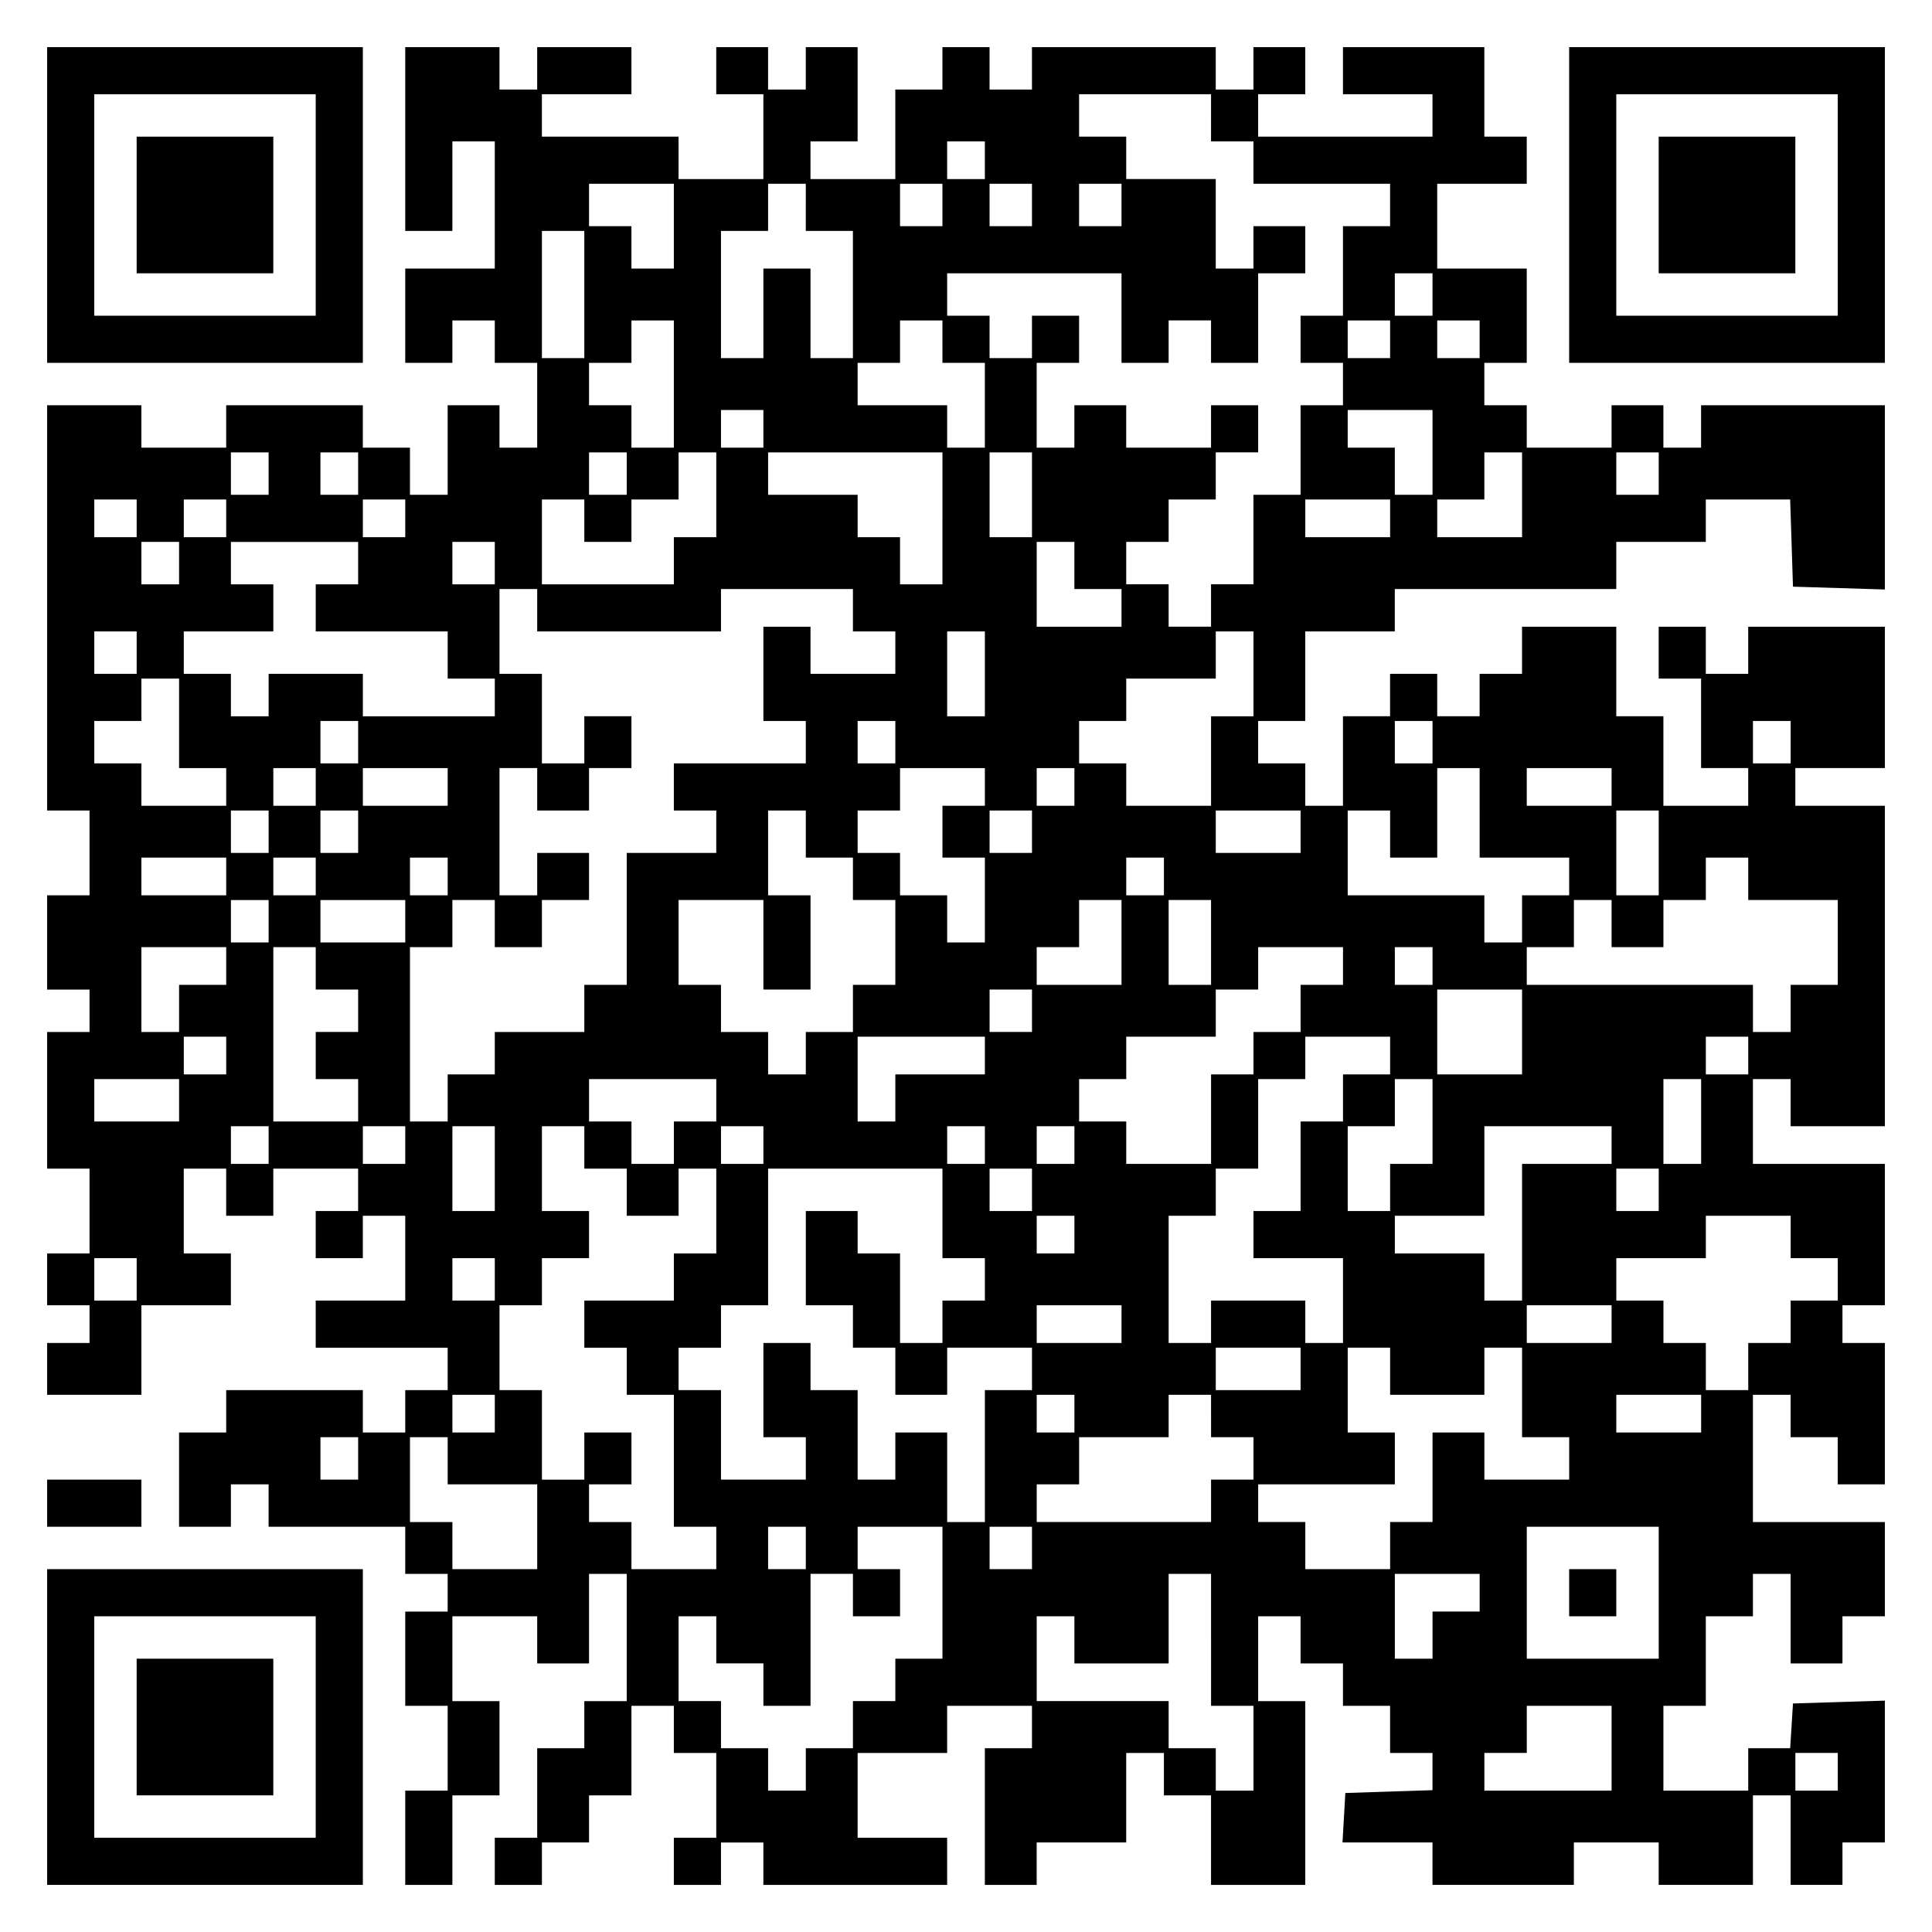
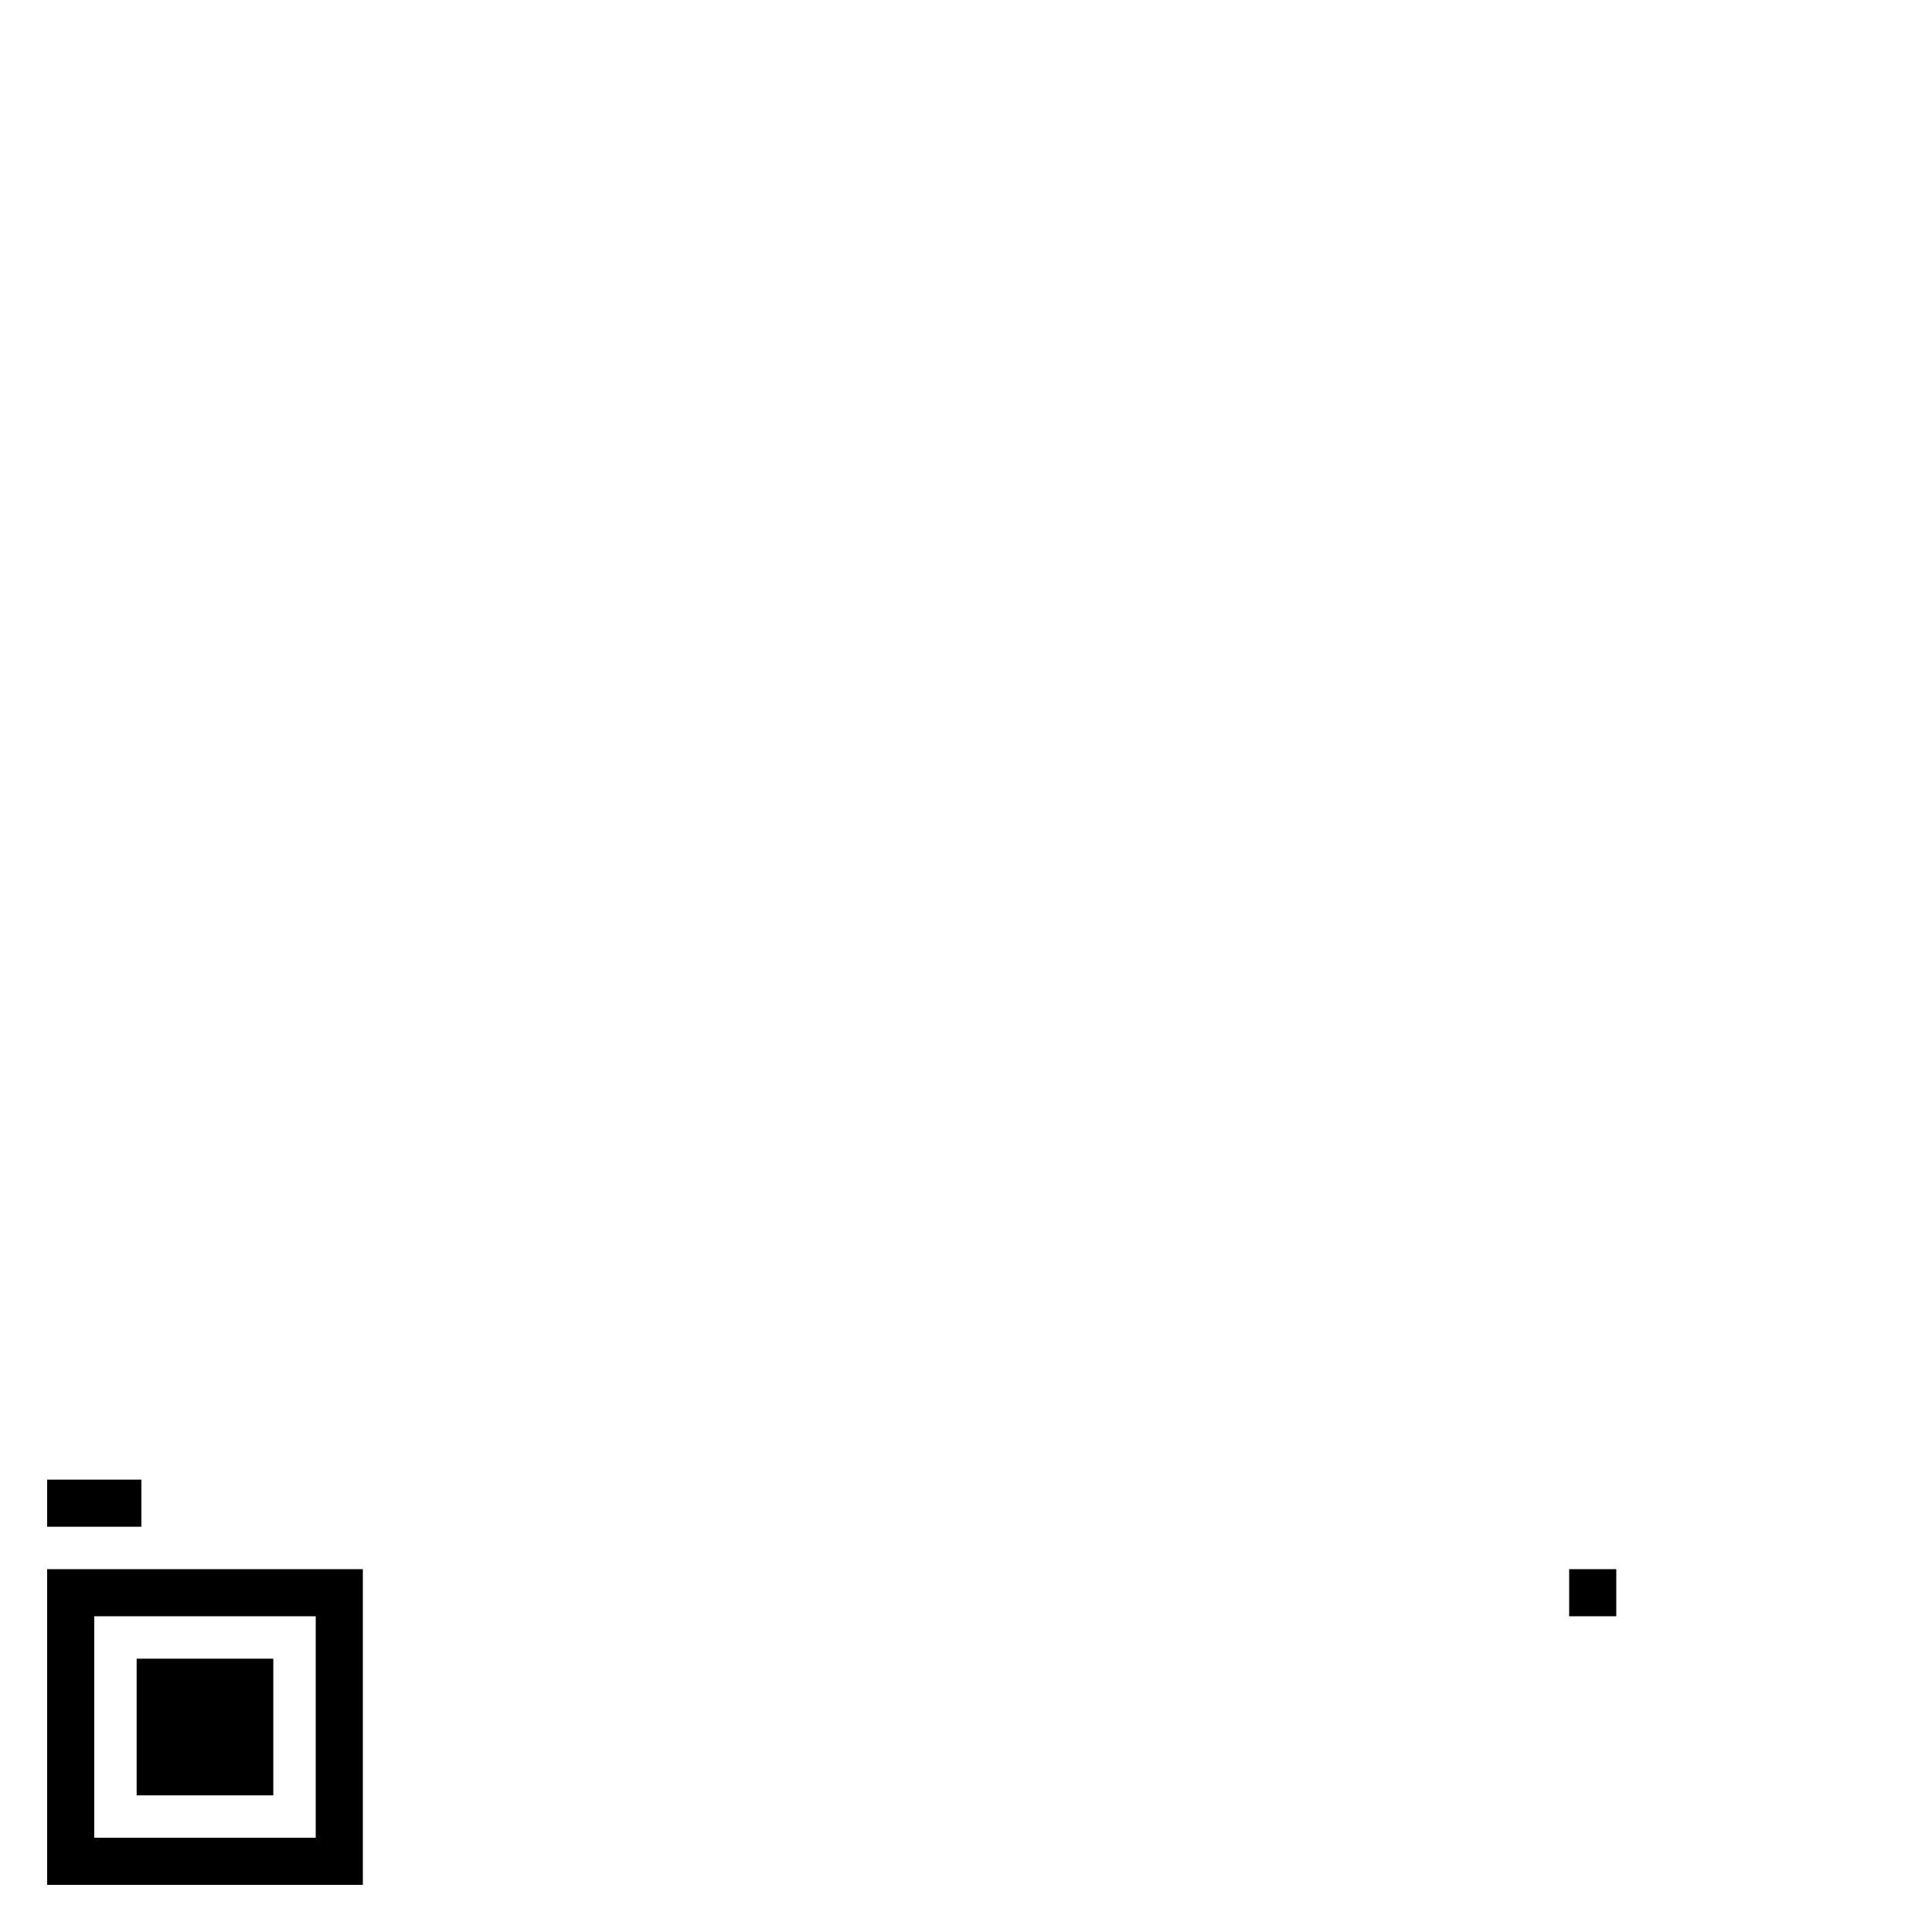
<svg xmlns="http://www.w3.org/2000/svg" version="1.0" width="100mm" height="100mm" viewBox="0 0 410 410" preserveAspectRatio="xMidYMid meet">
  <g transform="translate(0,410) scale(0.1,-0.1)" fill="#000000" stroke="none">
-     <path d="M100 3665 l0 -335 335 0 335 0 0 335 0 335 -335 0 -335 0 0 -335z m570 0 l0 -235 -235 0 -235 0 0 235 0 235 235 0 235 0 0 -235z" />
-     <path d="M290 3665 l0 -145 145 0 145 0 0 145 0 145 -145 0 -145 0 0 -145z" />
-     <path d="M860 3805 l0 -195 50 0 50 0 0 95 0 95 45 0 45 0 0 -135 0 -135 -95 0 -95 0 0 -100 0 -100 50 0 50 0 0 45 0 45 45 0 45 0 0 -45 0 -45 45 0 45 0 0 -90 0 -90 -40 0 -40 0 0 45 0 45 -55 0 -55 0 0 -95 0 -95 -40 0 -40 0 0 50 0 50 -50 0 -50 0 0 45 0 45 -145 0 -145 0 0 -45 0 -45 -90 0 -90 0 0 45 0 45 -100 0 -100 0 0 -430 0 -430 45 0 45 0 0 -90 0 -90 -45 0 -45 0 0 -100 0 -100 45 0 45 0 0 -45 0 -45 -45 0 -45 0 0 -145 0 -145 45 0 45 0 0 -90 0 -90 -45 0 -45 0 0 -55 0 -55 45 0 45 0 0 -40 0 -40 -45 0 -45 0 0 -55 0 -55 100 0 100 0 0 95 0 95 95 0 95 0 0 55 0 55 -50 0 -50 0 0 90 0 90 45 0 45 0 0 -50 0 -50 50 0 50 0 0 50 0 50 90 0 90 0 0 -45 0 -45 -45 0 -45 0 0 -50 0 -50 50 0 50 0 0 45 0 45 45 0 45 0 0 -90 0 -90 -95 0 -95 0 0 -50 0 -50 140 0 140 0 0 -45 0 -45 -45 0 -45 0 0 -45 0 -45 -45 0 -45 0 0 45 0 45 -145 0 -145 0 0 -45 0 -45 -50 0 -50 0 0 -100 0 -100 55 0 55 0 0 45 0 45 40 0 40 0 0 -45 0 -45 145 0 145 0 0 -50 0 -50 45 0 45 0 0 -40 0 -40 -45 0 -45 0 0 -100 0 -100 45 0 45 0 0 -90 0 -90 -45 0 -45 0 0 -100 0 -100 50 0 50 0 0 95 0 95 50 0 50 0 0 100 0 100 -50 0 -50 0 0 90 0 90 90 0 90 0 0 -50 0 -50 55 0 55 0 0 95 0 95 40 0 40 0 0 -135 0 -135 -45 0 -45 0 0 -50 0 -50 -50 0 -50 0 0 -95 0 -95 -45 0 -45 0 0 -50 0 -50 50 0 50 0 0 45 0 45 50 0 50 0 0 50 0 50 45 0 45 0 0 95 0 95 45 0 45 0 0 -50 0 -50 45 0 45 0 0 -90 0 -90 -45 0 -45 0 0 -50 0 -50 50 0 50 0 0 45 0 45 45 0 45 0 0 -45 0 -45 195 0 195 0 0 50 0 50 -95 0 -95 0 0 90 0 90 95 0 95 0 0 50 0 50 90 0 90 0 0 -45 0 -45 -50 0 -50 0 0 -145 0 -145 55 0 55 0 0 45 0 45 95 0 95 0 0 95 0 95 40 0 40 0 0 -45 0 -45 50 0 50 0 0 -95 0 -95 100 0 100 0 0 195 0 195 -50 0 -50 0 0 90 0 90 45 0 45 0 0 -50 0 -50 45 0 45 0 0 -45 0 -45 50 0 50 0 0 -50 0 -50 45 0 45 0 0 -40 0 -39 -92 -3 -93 -3 -3 -53 -3 -52 95 0 96 0 0 -45 0 -45 150 0 150 0 0 45 0 45 90 0 90 0 0 -45 0 -45 100 0 100 0 0 95 0 95 40 0 40 0 0 -95 0 -95 55 0 55 0 0 45 0 45 45 0 45 0 0 150 0 151 -97 -3 -98 -3 -3 -48 -3 -47 -45 0 -44 0 0 -45 0 -45 -90 0 -90 0 0 90 0 90 45 0 45 0 0 95 0 95 50 0 50 0 0 45 0 45 40 0 40 0 0 -95 0 -95 55 0 55 0 0 50 0 50 45 0 45 0 0 100 0 100 -140 0 -140 0 0 135 0 135 40 0 40 0 0 -45 0 -45 50 0 50 0 0 -50 0 -50 50 0 50 0 0 150 0 150 -45 0 -45 0 0 40 0 40 45 0 45 0 0 150 0 150 -140 0 -140 0 0 90 0 90 40 0 40 0 0 -50 0 -50 100 0 100 0 0 340 0 340 -95 0 -95 0 0 40 0 40 95 0 95 0 0 150 0 150 -145 0 -145 0 0 -50 0 -50 -45 0 -45 0 0 50 0 50 -50 0 -50 0 0 -55 0 -55 45 0 45 0 0 -95 0 -95 50 0 50 0 0 -40 0 -40 -90 0 -90 0 0 95 0 95 -50 0 -50 0 0 95 0 95 -100 0 -100 0 0 -50 0 -50 -45 0 -45 0 0 -45 0 -45 -45 0 -45 0 0 45 0 45 -50 0 -50 0 0 -45 0 -45 -50 0 -50 0 0 -95 0 -95 -40 0 -40 0 0 45 0 45 -50 0 -50 0 0 45 0 45 50 0 50 0 0 95 0 95 95 0 95 0 0 45 0 45 235 0 235 0 0 50 0 50 95 0 95 0 0 45 0 45 90 0 89 0 3 -92 3 -93 98 -3 97 -3 0 196 0 195 -195 0 -195 0 0 -45 0 -45 -40 0 -40 0 0 45 0 45 -55 0 -55 0 0 -45 0 -45 -90 0 -90 0 0 45 0 45 -45 0 -45 0 0 45 0 45 45 0 45 0 0 100 0 100 -95 0 -95 0 0 90 0 90 95 0 95 0 0 50 0 50 -45 0 -45 0 0 95 0 95 -150 0 -150 0 0 -50 0 -50 95 0 95 0 0 -45 0 -45 -185 0 -185 0 0 45 0 45 50 0 50 0 0 50 0 50 -55 0 -55 0 0 -45 0 -45 -40 0 -40 0 0 45 0 45 -195 0 -195 0 0 -45 0 -45 -45 0 -45 0 0 45 0 45 -50 0 -50 0 0 -45 0 -45 -50 0 -50 0 0 -95 0 -95 -90 0 -90 0 0 40 0 40 50 0 50 0 0 100 0 100 -55 0 -55 0 0 -45 0 -45 -40 0 -40 0 0 45 0 45 -55 0 -55 0 0 -50 0 -50 50 0 50 0 0 -90 0 -90 -90 0 -90 0 0 45 0 45 -145 0 -145 0 0 45 0 45 95 0 95 0 0 50 0 50 -100 0 -100 0 0 -45 0 -45 -40 0 -40 0 0 45 0 45 -100 0 -100 0 0 -195z m1710 45 l0 -50 45 0 45 0 0 -45 0 -45 145 0 145 0 0 -45 0 -45 -50 0 -50 0 0 -95 0 -95 -45 0 -45 0 0 -50 0 -50 45 0 45 0 0 -45 0 -45 -45 0 -45 0 0 -95 0 -95 -50 0 -50 0 0 -95 0 -95 -45 0 -45 0 0 -45 0 -45 -45 0 -45 0 0 45 0 45 -45 0 -45 0 0 45 0 45 45 0 45 0 0 45 0 45 50 0 50 0 0 50 0 50 45 0 45 0 0 50 0 50 -50 0 -50 0 0 -45 0 -45 -90 0 -90 0 0 45 0 45 -55 0 -55 0 0 -45 0 -45 -40 0 -40 0 0 90 0 90 45 0 45 0 0 50 0 50 -50 0 -50 0 0 -45 0 -45 -45 0 -45 0 0 45 0 45 -45 0 -45 0 0 45 0 45 185 0 185 0 0 -95 0 -95 50 0 50 0 0 45 0 45 45 0 45 0 0 -45 0 -45 50 0 50 0 0 95 0 95 50 0 50 0 0 50 0 50 -55 0 -55 0 0 -45 0 -45 -40 0 -40 0 0 95 0 95 -95 0 -95 0 0 45 0 45 -50 0 -50 0 0 45 0 45 140 0 140 0 0 -50z m-480 -90 l0 -40 -40 0 -40 0 0 40 0 40 40 0 40 0 0 -40z m-660 -140 l0 -90 -45 0 -45 0 0 45 0 45 -45 0 -45 0 0 45 0 45 90 0 90 0 0 -90z m280 40 l0 -50 50 0 50 0 0 -135 0 -135 -45 0 -45 0 0 95 0 95 -50 0 -50 0 0 -95 0 -95 -45 0 -45 0 0 135 0 135 50 0 50 0 0 50 0 50 40 0 40 0 0 -50z m290 5 l0 -45 -45 0 -45 0 0 45 0 45 45 0 45 0 0 -45z m190 0 l0 -45 -45 0 -45 0 0 45 0 45 45 0 45 0 0 -45z m190 0 l0 -45 -45 0 -45 0 0 45 0 45 45 0 45 0 0 -45z m-1140 -190 l0 -135 -45 0 -45 0 0 135 0 135 45 0 45 0 0 -135z m1800 0 l0 -45 -40 0 -40 0 0 45 0 45 40 0 40 0 0 -45z m-1610 -190 l0 -135 -45 0 -45 0 0 45 0 45 -45 0 -45 0 0 45 0 45 45 0 45 0 0 45 0 45 45 0 45 0 0 -135z m570 90 l0 -45 45 0 45 0 0 -90 0 -90 -40 0 -40 0 0 45 0 45 -95 0 -95 0 0 45 0 45 45 0 45 0 0 45 0 45 45 0 45 0 0 -45z m950 5 l0 -40 -45 0 -45 0 0 40 0 40 45 0 45 0 0 -40z m190 0 l0 -40 -45 0 -45 0 0 40 0 40 45 0 45 0 0 -40z m-1520 -190 l0 -40 -45 0 -45 0 0 40 0 40 45 0 45 0 0 -40z m1420 -50 l0 -90 -40 0 -40 0 0 50 0 50 -50 0 -50 0 0 40 0 40 90 0 90 0 0 -90z m-2470 -45 l0 -45 -40 0 -40 0 0 45 0 45 40 0 40 0 0 -45z m190 0 l0 -45 -40 0 -40 0 0 45 0 45 40 0 40 0 0 -45z m570 0 l0 -45 -40 0 -40 0 0 45 0 45 40 0 40 0 0 -45z m190 -45 l0 -90 -45 0 -45 0 0 -50 0 -50 -140 0 -140 0 0 90 0 90 45 0 45 0 0 -45 0 -45 50 0 50 0 0 45 0 45 50 0 50 0 0 50 0 50 40 0 40 0 0 -90z m480 -50 l0 -140 -45 0 -45 0 0 50 0 50 -45 0 -45 0 0 45 0 45 -95 0 -95 0 0 45 0 45 185 0 185 0 0 -140z m190 50 l0 -90 -45 0 -45 0 0 90 0 90 45 0 45 0 0 -90z m1040 0 l0 -90 -90 0 -90 0 0 40 0 40 50 0 50 0 0 50 0 50 40 0 40 0 0 -90z m290 45 l0 -45 -45 0 -45 0 0 45 0 45 45 0 45 0 0 -45z m-3230 -95 l0 -40 -45 0 -45 0 0 40 0 40 45 0 45 0 0 -40z m190 0 l0 -40 -45 0 -45 0 0 40 0 40 45 0 45 0 0 -40z m380 0 l0 -40 -45 0 -45 0 0 40 0 40 45 0 45 0 0 -40z m2090 0 l0 -40 -90 0 -90 0 0 40 0 40 90 0 90 0 0 -40z m-2570 -95 l0 -45 -40 0 -40 0 0 45 0 45 40 0 40 0 0 -45z m380 0 l0 -45 -45 0 -45 0 0 -50 0 -50 140 0 140 0 0 -50 0 -50 50 0 50 0 0 -40 0 -40 -140 0 -140 0 0 45 0 45 -100 0 -100 0 0 -45 0 -45 -40 0 -40 0 0 45 0 45 -50 0 -50 0 0 45 0 45 95 0 95 0 0 50 0 50 -45 0 -45 0 0 45 0 45 135 0 135 0 0 -45z m290 0 l0 -45 -45 0 -45 0 0 45 0 45 45 0 45 0 0 -45z m1230 -5 l0 -50 50 0 50 0 0 -40 0 -40 -90 0 -90 0 0 90 0 90 40 0 40 0 0 -50z m-1140 -95 l0 -45 195 0 195 0 0 45 0 45 140 0 140 0 0 -45 0 -45 45 0 45 0 0 -45 0 -45 -90 0 -90 0 0 50 0 50 -50 0 -50 0 0 -100 0 -100 45 0 45 0 0 -45 0 -45 -140 0 -140 0 0 -50 0 -50 45 0 45 0 0 -45 0 -45 -95 0 -95 0 0 -140 0 -140 -45 0 -45 0 0 -50 0 -50 -95 0 -95 0 0 -45 0 -45 -50 0 -50 0 0 -50 0 -50 -40 0 -40 0 0 185 0 185 45 0 45 0 0 50 0 50 45 0 45 0 0 -50 0 -50 50 0 50 0 0 50 0 50 50 0 50 0 0 50 0 50 -55 0 -55 0 0 -45 0 -45 -40 0 -40 0 0 135 0 135 40 0 40 0 0 -45 0 -45 55 0 55 0 0 45 0 45 45 0 45 0 0 55 0 55 -50 0 -50 0 0 -50 0 -50 -45 0 -45 0 0 95 0 95 -45 0 -45 0 0 90 0 90 40 0 40 0 0 -45z m-850 -90 l0 -45 -45 0 -45 0 0 45 0 45 45 0 45 0 0 -45z m1800 -45 l0 -90 -40 0 -40 0 0 90 0 90 40 0 40 0 0 -90z m570 0 l0 -90 -45 0 -45 0 0 -95 0 -95 -90 0 -90 0 0 45 0 45 -50 0 -50 0 0 45 0 45 50 0 50 0 0 45 0 45 95 0 95 0 0 50 0 50 40 0 40 0 0 -90z m-2280 -105 l0 -95 50 0 50 0 0 -40 0 -40 -90 0 -90 0 0 45 0 45 -50 0 -50 0 0 45 0 45 50 0 50 0 0 45 0 45 40 0 40 0 0 -95z m380 -40 l0 -45 -40 0 -40 0 0 45 0 45 40 0 40 0 0 -45z m1140 0 l0 -45 -40 0 -40 0 0 45 0 45 40 0 40 0 0 -45z m1140 0 l0 -45 -40 0 -40 0 0 45 0 45 40 0 40 0 0 -45z m760 0 l0 -45 -40 0 -40 0 0 45 0 45 40 0 40 0 0 -45z m-3130 -95 l0 -40 -45 0 -45 0 0 40 0 40 45 0 45 0 0 -40z m280 0 l0 -40 -90 0 -90 0 0 40 0 40 90 0 90 0 0 -40z m1140 0 l0 -40 -45 0 -45 0 0 -55 0 -55 45 0 45 0 0 -90 0 -90 -40 0 -40 0 0 50 0 50 -50 0 -50 0 0 45 0 45 -45 0 -45 0 0 45 0 45 45 0 45 0 0 45 0 45 90 0 90 0 0 -40z m190 0 l0 -40 -40 0 -40 0 0 40 0 40 40 0 40 0 0 -40z m860 -55 l0 -95 95 0 95 0 0 -40 0 -40 -50 0 -50 0 0 -50 0 -50 -40 0 -40 0 0 50 0 50 -145 0 -145 0 0 90 0 90 45 0 45 0 0 -50 0 -50 50 0 50 0 0 95 0 95 45 0 45 0 0 -95z m280 55 l0 -40 -90 0 -90 0 0 40 0 40 90 0 90 0 0 -40z m-2850 -95 l0 -45 -40 0 -40 0 0 45 0 45 40 0 40 0 0 -45z m190 0 l0 -45 -40 0 -40 0 0 45 0 45 40 0 40 0 0 -45z m950 -5 l0 -50 50 0 50 0 0 -45 0 -45 45 0 45 0 0 -90 0 -90 -45 0 -45 0 0 -50 0 -50 -50 0 -50 0 0 -45 0 -45 -40 0 -40 0 0 45 0 45 -50 0 -50 0 0 50 0 50 -45 0 -45 0 0 90 0 90 90 0 90 0 0 -95 0 -95 50 0 50 0 0 100 0 100 -45 0 -45 0 0 90 0 90 40 0 40 0 0 -50z m480 5 l0 -45 -45 0 -45 0 0 45 0 45 45 0 45 0 0 -45z m570 0 l0 -45 -90 0 -90 0 0 45 0 45 90 0 90 0 0 -45z m760 -45 l0 -90 -45 0 -45 0 0 90 0 90 45 0 45 0 0 -90z m-3040 -50 l0 -40 -90 0 -90 0 0 40 0 40 90 0 90 0 0 -40z m190 0 l0 -40 -45 0 -45 0 0 40 0 40 45 0 45 0 0 -40z m280 0 l0 -40 -40 0 -40 0 0 40 0 40 40 0 40 0 0 -40z m1520 0 l0 -40 -40 0 -40 0 0 40 0 40 40 0 40 0 0 -40z m1240 -5 l0 -45 95 0 95 0 0 -90 0 -90 -50 0 -50 0 0 -50 0 -50 -40 0 -40 0 0 50 0 50 -240 0 -240 0 0 40 0 40 50 0 50 0 0 50 0 50 40 0 40 0 0 -50 0 -50 55 0 55 0 0 50 0 50 45 0 45 0 0 45 0 45 45 0 45 0 0 -45z m-3140 -90 l0 -45 -40 0 -40 0 0 45 0 45 40 0 40 0 0 -45z m290 0 l0 -45 -90 0 -90 0 0 45 0 45 90 0 90 0 0 -45z m1520 -45 l0 -90 -90 0 -90 0 0 40 0 40 45 0 45 0 0 50 0 50 45 0 45 0 0 -90z m190 0 l0 -90 -45 0 -45 0 0 90 0 90 45 0 45 0 0 -90z m-2090 -50 l0 -40 -50 0 -50 0 0 -50 0 -50 -40 0 -40 0 0 90 0 90 90 0 90 0 0 -40z m190 -5 l0 -45 45 0 45 0 0 -45 0 -45 -45 0 -45 0 0 -50 0 -50 45 0 45 0 0 -45 0 -45 -90 0 -90 0 0 185 0 185 45 0 45 0 0 -45z m2180 5 l0 -40 -45 0 -45 0 0 -50 0 -50 -50 0 -50 0 0 -45 0 -45 -45 0 -45 0 0 -95 0 -95 -90 0 -90 0 0 45 0 45 -50 0 -50 0 0 45 0 45 50 0 50 0 0 45 0 45 95 0 95 0 0 50 0 50 45 0 45 0 0 45 0 45 90 0 90 0 0 -40z m190 0 l0 -40 -40 0 -40 0 0 40 0 40 40 0 40 0 0 -40z m-850 -95 l0 -45 -45 0 -45 0 0 45 0 45 45 0 45 0 0 -45z m1040 -45 l0 -90 -90 0 -90 0 0 90 0 90 90 0 90 0 0 -90z m-2750 -50 l0 -40 -45 0 -45 0 0 40 0 40 45 0 45 0 0 -40z m1610 0 l0 -40 -95 0 -95 0 0 -50 0 -50 -40 0 -40 0 0 90 0 90 135 0 135 0 0 -40z m860 0 l0 -40 -50 0 -50 0 0 -50 0 -50 -45 0 -45 0 0 -95 0 -95 -50 0 -50 0 0 -50 0 -50 95 0 95 0 0 -90 0 -90 -40 0 -40 0 0 45 0 45 -100 0 -100 0 0 -45 0 -45 -45 0 -45 0 0 135 0 135 50 0 50 0 0 50 0 50 45 0 45 0 0 95 0 95 50 0 50 0 0 45 0 45 90 0 90 0 0 -40z m760 0 l0 -40 -45 0 -45 0 0 40 0 40 45 0 45 0 0 -40z m-3330 -95 l0 -45 -90 0 -90 0 0 45 0 45 90 0 90 0 0 -45z m1140 0 l0 -45 -45 0 -45 0 0 -45 0 -45 -45 0 -45 0 0 45 0 45 -45 0 -45 0 0 45 0 45 135 0 135 0 0 -45z m1520 -45 l0 -90 -45 0 -45 0 0 -50 0 -50 -45 0 -45 0 0 90 0 90 50 0 50 0 0 50 0 50 40 0 40 0 0 -90z m570 0 l0 -90 -40 0 -40 0 0 90 0 90 40 0 40 0 0 -90z m-3040 -50 l0 -40 -40 0 -40 0 0 40 0 40 40 0 40 0 0 -40z m290 0 l0 -40 -45 0 -45 0 0 40 0 40 45 0 45 0 0 -40z m190 -50 l0 -90 -45 0 -45 0 0 90 0 90 45 0 45 0 0 -90z m190 45 l0 -45 45 0 45 0 0 -50 0 -50 55 0 55 0 0 50 0 50 40 0 40 0 0 -90 0 -90 -45 0 -45 0 0 -50 0 -50 -95 0 -95 0 0 -50 0 -50 45 0 45 0 0 -50 0 -50 50 0 50 0 0 -140 0 -140 45 0 45 0 0 -45 0 -45 -90 0 -90 0 0 50 0 50 -45 0 -45 0 0 40 0 40 45 0 45 0 0 55 0 55 -50 0 -50 0 0 -50 0 -50 -45 0 -45 0 0 95 0 95 -45 0 -45 0 0 90 0 90 45 0 45 0 0 50 0 50 50 0 50 0 0 50 0 50 -50 0 -50 0 0 90 0 90 45 0 45 0 0 -45z m380 5 l0 -40 -45 0 -45 0 0 40 0 40 45 0 45 0 0 -40z m470 0 l0 -40 -40 0 -40 0 0 40 0 40 40 0 40 0 0 -40z m190 0 l0 -40 -40 0 -40 0 0 40 0 40 40 0 40 0 0 -40z m1140 0 l0 -40 -95 0 -95 0 0 -145 0 -145 -40 0 -40 0 0 50 0 50 -95 0 -95 0 0 40 0 40 95 0 95 0 0 95 0 95 135 0 135 0 0 -40z m-1420 -145 l0 -95 45 0 45 0 0 -45 0 -45 -45 0 -45 0 0 -45 0 -45 -45 0 -45 0 0 95 0 95 -45 0 -45 0 0 45 0 45 -55 0 -55 0 0 -100 0 -100 50 0 50 0 0 -45 0 -45 45 0 45 0 0 -50 0 -50 55 0 55 0 0 50 0 50 90 0 90 0 0 -45 0 -45 -50 0 -50 0 0 -140 0 -140 -40 0 -40 0 0 95 0 95 -55 0 -55 0 0 -50 0 -50 -40 0 -40 0 0 95 0 95 -50 0 -50 0 0 50 0 50 -50 0 -50 0 0 -100 0 -100 45 0 45 0 0 -45 0 -45 -90 0 -90 0 0 95 0 95 -45 0 -45 0 0 45 0 45 45 0 45 0 0 45 0 45 50 0 50 0 0 145 0 145 185 0 185 0 0 -95z m190 50 l0 -45 -45 0 -45 0 0 45 0 45 45 0 45 0 0 -45z m1330 0 l0 -45 -45 0 -45 0 0 45 0 45 45 0 45 0 0 -45z m-1240 -95 l0 -40 -40 0 -40 0 0 40 0 40 40 0 40 0 0 -40z m1520 -5 l0 -45 50 0 50 0 0 -45 0 -45 -50 0 -50 0 0 -45 0 -45 -45 0 -45 0 0 -50 0 -50 -45 0 -45 0 0 50 0 50 -45 0 -45 0 0 45 0 45 -50 0 -50 0 0 45 0 45 95 0 95 0 0 45 0 45 90 0 90 0 0 -45z m-3510 -90 l0 -45 -45 0 -45 0 0 45 0 45 45 0 45 0 0 -45z m760 0 l0 -45 -45 0 -45 0 0 45 0 45 45 0 45 0 0 -45z m1330 -95 l0 -40 -90 0 -90 0 0 40 0 40 90 0 90 0 0 -40z m1040 0 l0 -40 -90 0 -90 0 0 40 0 40 90 0 90 0 0 -40z m-660 -95 l0 -45 -90 0 -90 0 0 45 0 45 90 0 90 0 0 -45z m190 -5 l0 -50 100 0 100 0 0 50 0 50 40 0 40 0 0 -95 0 -95 50 0 50 0 0 -45 0 -45 -90 0 -90 0 0 50 0 50 -55 0 -55 0 0 -95 0 -95 -45 0 -45 0 0 -50 0 -50 -90 0 -90 0 0 50 0 50 -50 0 -50 0 0 40 0 40 145 0 145 0 0 55 0 55 -50 0 -50 0 0 90 0 90 45 0 45 0 0 -50z m-1900 -90 l0 -40 -45 0 -45 0 0 40 0 40 45 0 45 0 0 -40z m1230 0 l0 -40 -40 0 -40 0 0 40 0 40 40 0 40 0 0 -40z m290 -5 l0 -45 45 0 45 0 0 -45 0 -45 -45 0 -45 0 0 -45 0 -45 -185 0 -185 0 0 40 0 40 45 0 45 0 0 50 0 50 95 0 95 0 0 45 0 45 45 0 45 0 0 -45z m1040 5 l0 -40 -90 0 -90 0 0 40 0 40 90 0 90 0 0 -40z m-2850 -95 l0 -45 -40 0 -40 0 0 45 0 45 40 0 40 0 0 -45z m190 -5 l0 -50 95 0 95 0 0 -90 0 -90 -90 0 -90 0 0 50 0 50 -45 0 -45 0 0 90 0 90 40 0 40 0 0 -50z m760 -185 l0 -45 -40 0 -40 0 0 45 0 45 40 0 40 0 0 -45z m290 -95 l0 -140 -50 0 -50 0 0 -45 0 -45 -45 0 -45 0 0 -50 0 -50 -50 0 -50 0 0 -45 0 -45 -40 0 -40 0 0 45 0 45 -50 0 -50 0 0 50 0 50 -45 0 -45 0 0 90 0 90 40 0 40 0 0 -50 0 -50 50 0 50 0 0 -45 0 -45 50 0 50 0 0 140 0 140 45 0 45 0 0 -45 0 -45 50 0 50 0 0 50 0 50 -45 0 -45 0 0 45 0 45 90 0 90 0 0 -140z m190 95 l0 -45 -45 0 -45 0 0 45 0 45 45 0 45 0 0 -45z m1330 -95 l0 -140 -140 0 -140 0 0 140 0 140 140 0 140 0 0 -140z m-950 -100 l0 -140 45 0 45 0 0 -90 0 -90 -40 0 -40 0 0 45 0 45 -50 0 -50 0 0 50 0 50 -140 0 -140 0 0 90 0 90 40 0 40 0 0 -50 0 -50 100 0 100 0 0 95 0 95 45 0 45 0 0 -140z m570 100 l0 -40 -50 0 -50 0 0 -50 0 -50 -40 0 -40 0 0 90 0 90 90 0 90 0 0 -40z m280 -330 l0 -90 -135 0 -135 0 0 40 0 40 45 0 45 0 0 50 0 50 90 0 90 0 0 -90z m480 -50 l0 -40 -45 0 -45 0 0 40 0 40 45 0 45 0 0 -40z" />
    <path d="M3330 720 l0 -50 50 0 50 0 0 50 0 50 -50 0 -50 0 0 -50z" />
-     <path d="M3330 3665 l0 -335 335 0 335 0 0 335 0 335 -335 0 -335 0 0 -335z m570 0 l0 -235 -235 0 -235 0 0 235 0 235 235 0 235 0 0 -235z" />
-     <path d="M3520 3665 l0 -145 145 0 145 0 0 145 0 145 -145 0 -145 0 0 -145z" />
+     <path d="M3520 3665 z" />
    <path d="M100 910 l0 -50 100 0 100 0 0 50 0 50 -100 0 -100 0 0 -50z" />
    <path d="M100 435 l0 -335 335 0 335 0 0 335 0 335 -335 0 -335 0 0 -335z m570 0 l0 -235 -235 0 -235 0 0 235 0 235 235 0 235 0 0 -235z" />
    <path d="M290 435 l0 -145 145 0 145 0 0 145 0 145 -145 0 -145 0 0 -145z" />
  </g>
</svg>